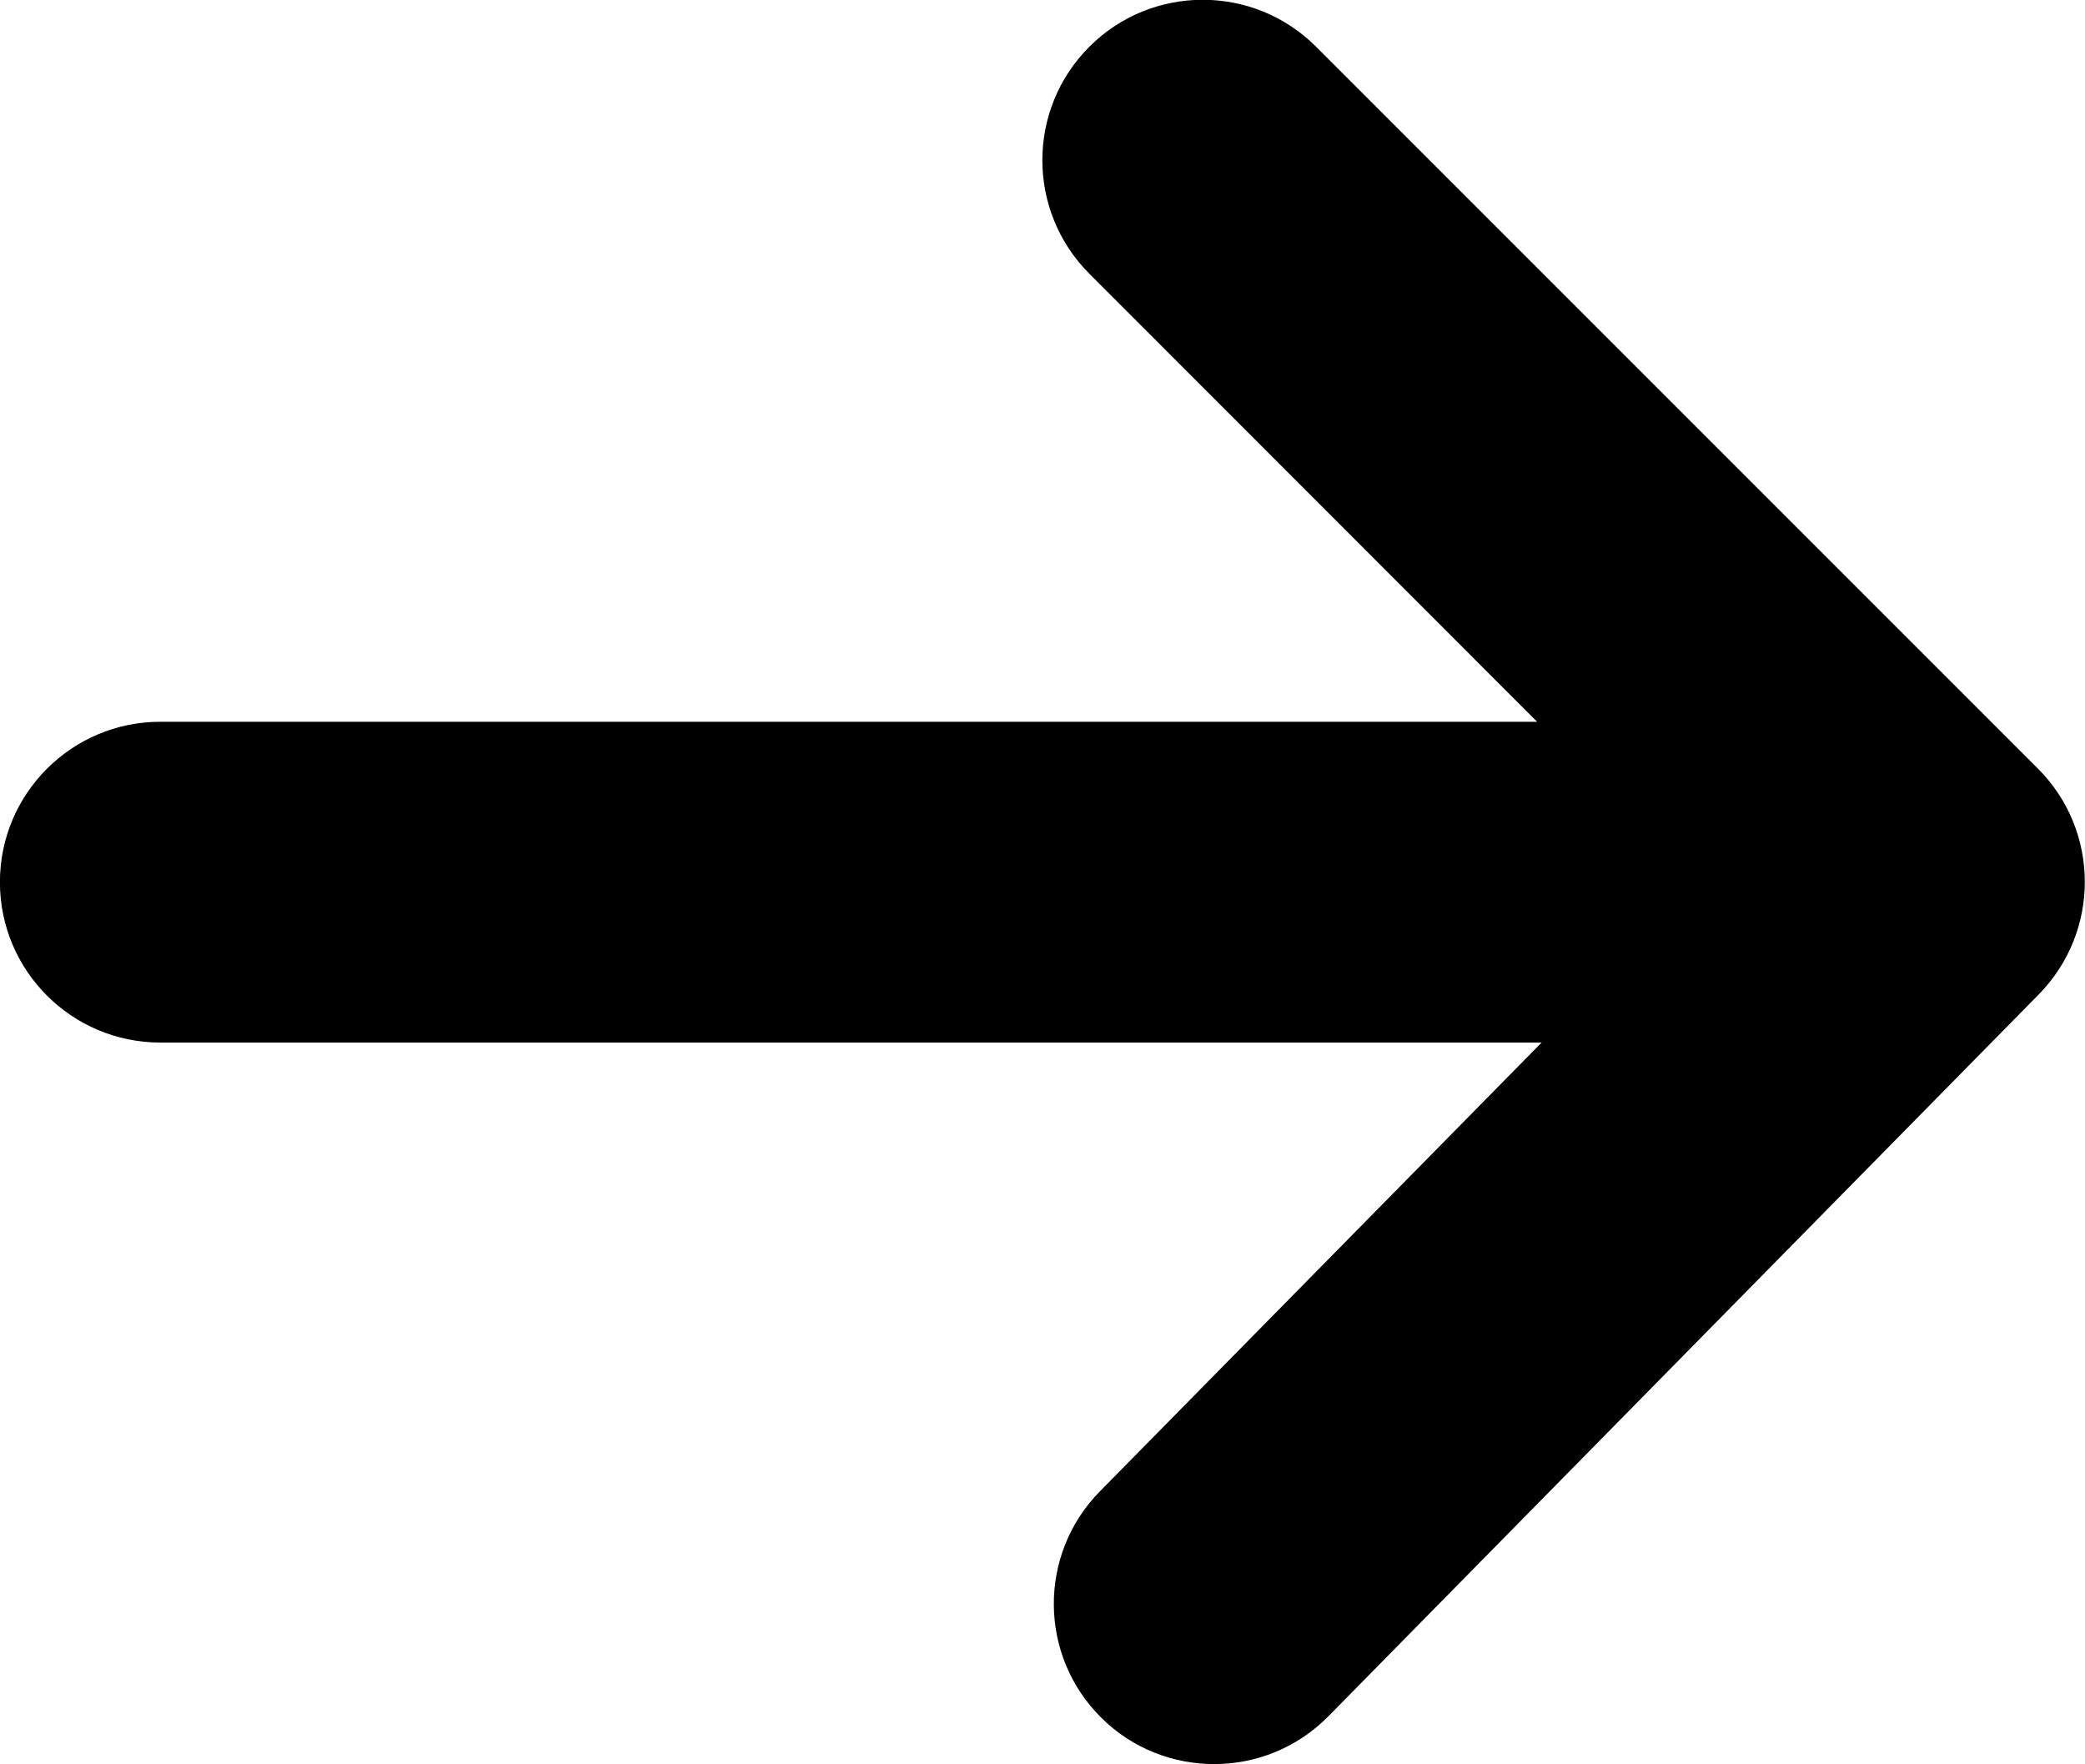
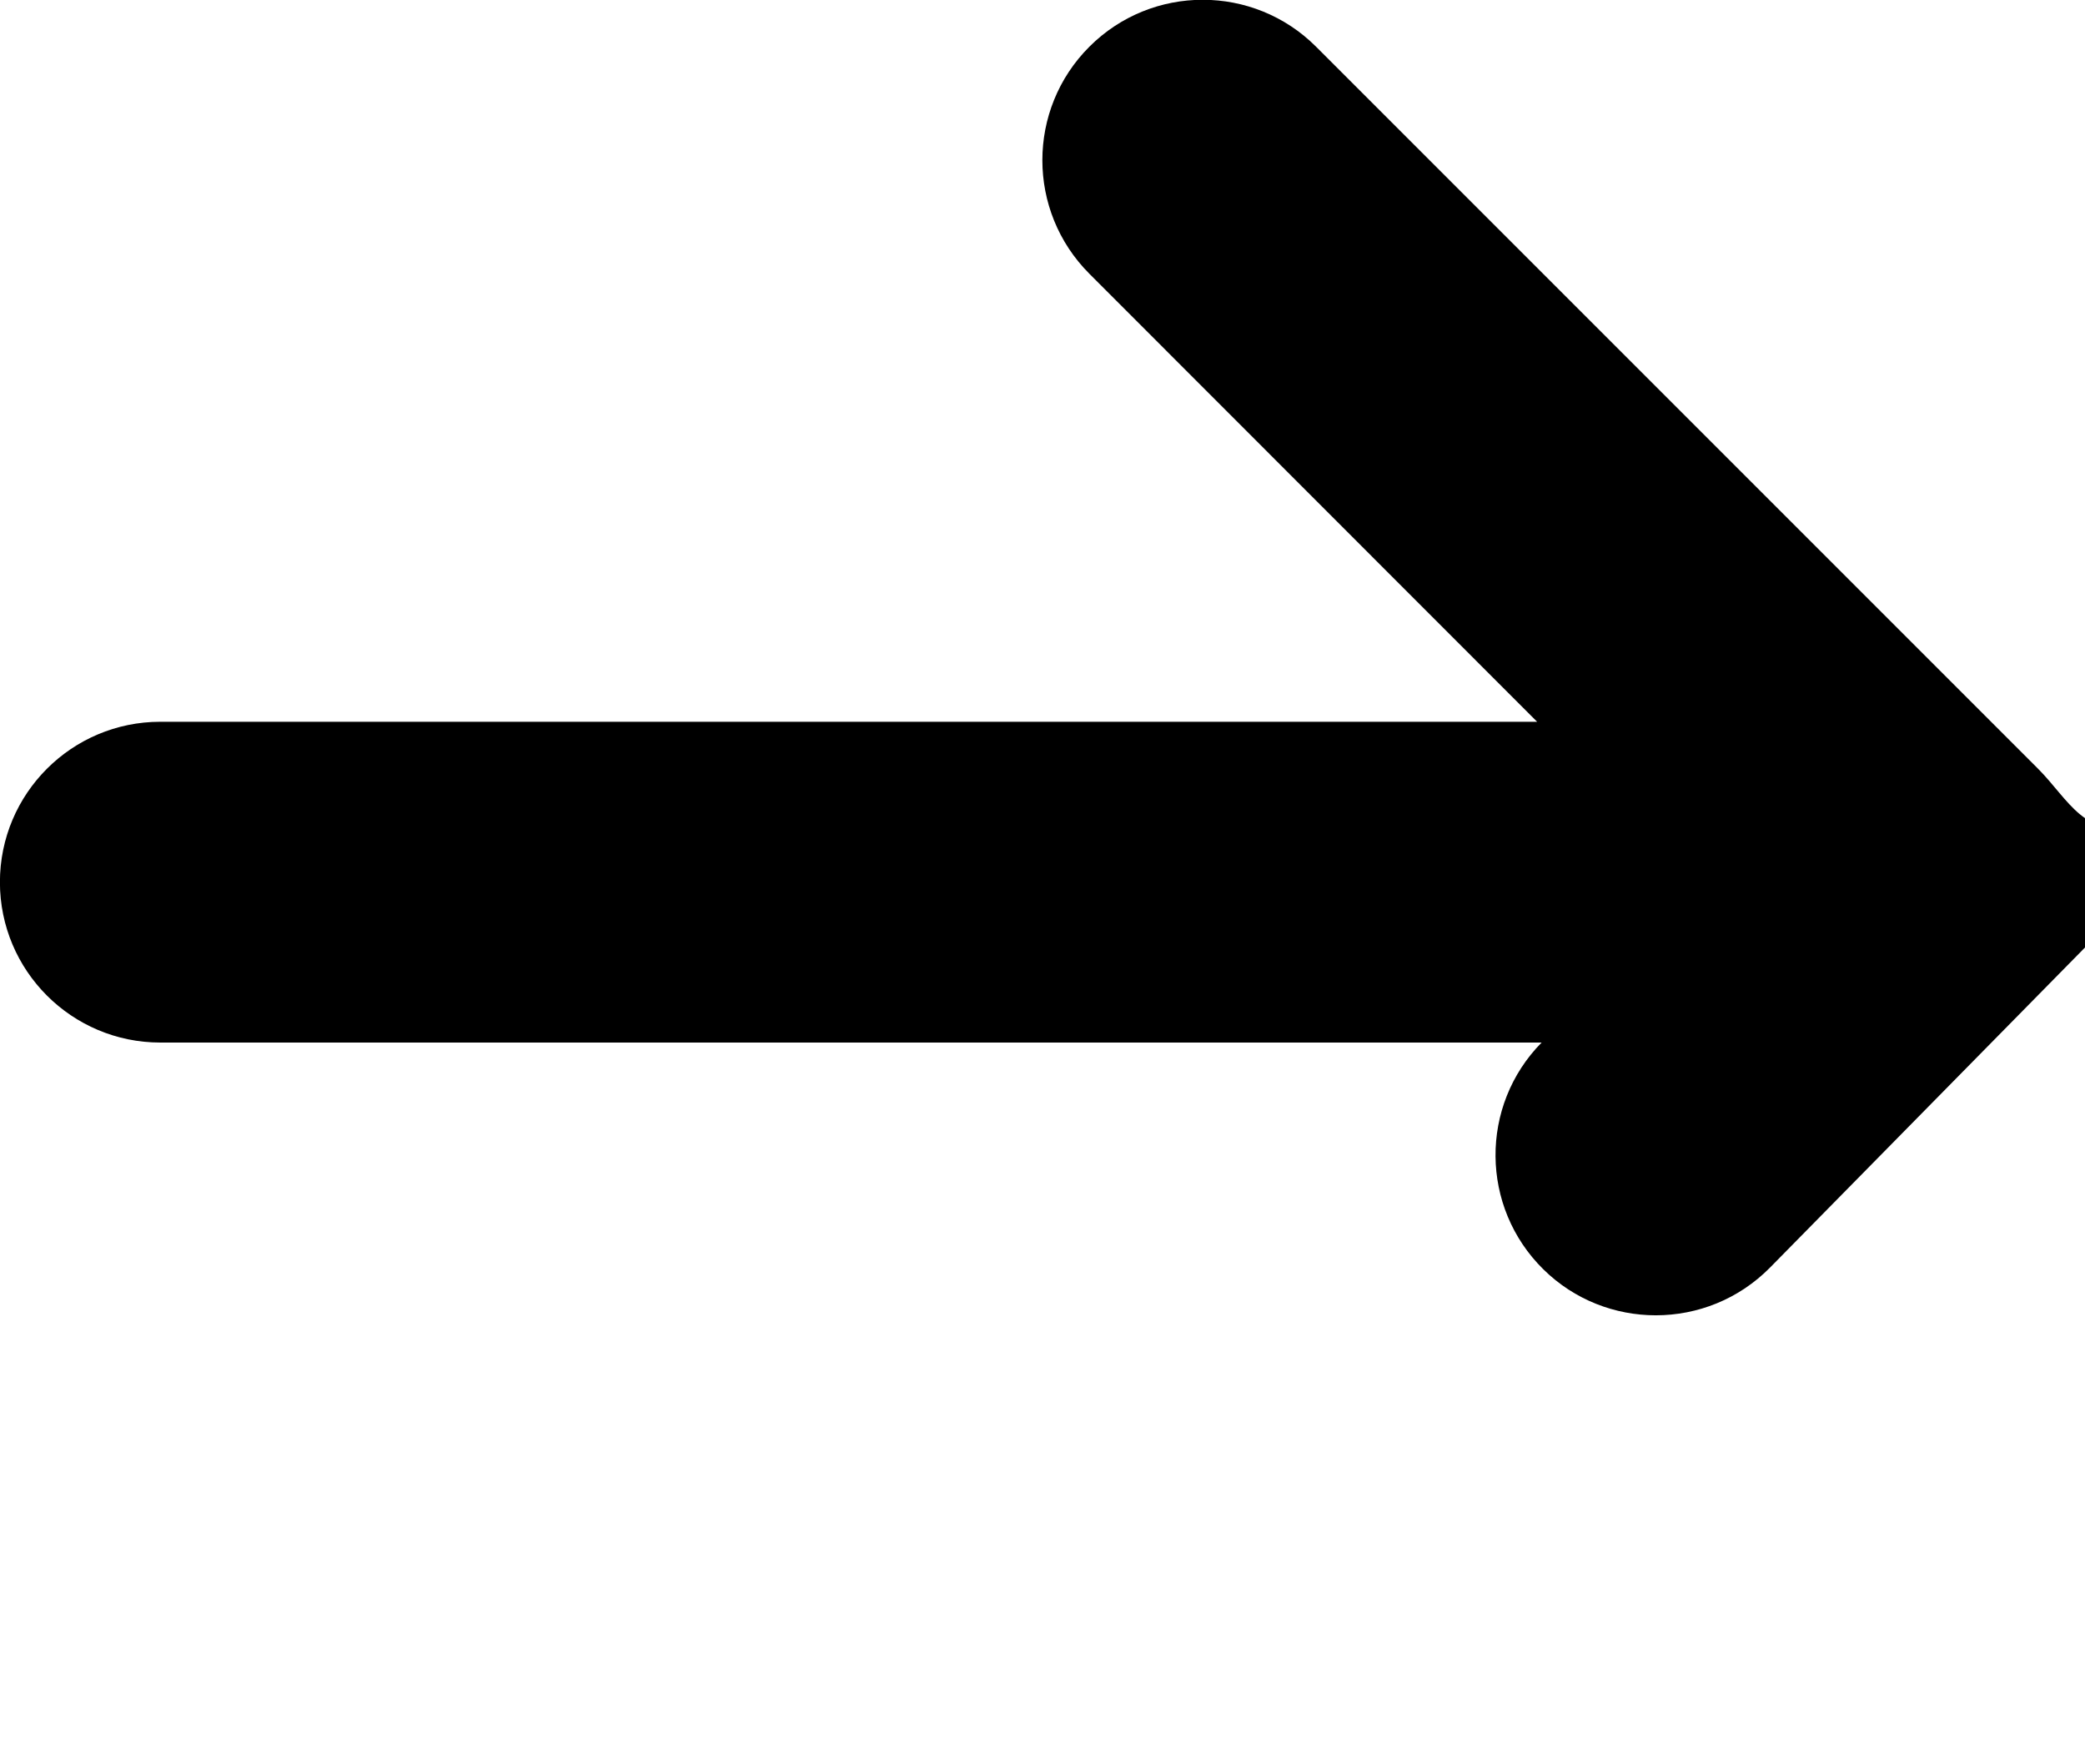
<svg xmlns="http://www.w3.org/2000/svg" version="1.1" id="Layer_1" x="0px" y="0px" width="26px" height="22px" viewBox="6.5 4.5 26 22" enable-background="new 6.5 4.5 26 22" xml:space="preserve">
-   <path d="M31.912,14.083l-9-9c-0.78-0.781-2.048-0.781-2.828,0c-0.781,0.781-0.781,2.048,0,2.83l5.584,5.587H8.499  c-1.104,0-2,0.896-2,2s0.896,2,2,2h17.225l-5.508,5.596c-0.775,0.787-0.765,2.053,0.022,2.828c0.389,0.383,0.896,0.573,1.402,0.573  c0.518,0,1.034-0.199,1.426-0.597l8.857-9C32.693,16.117,32.689,14.859,31.912,14.083z" />
+   <path d="M31.912,14.083l-9-9c-0.78-0.781-2.048-0.781-2.828,0c-0.781,0.781-0.781,2.048,0,2.83l5.584,5.587H8.499  c-1.104,0-2,0.896-2,2s0.896,2,2,2h17.225c-0.775,0.787-0.765,2.053,0.022,2.828c0.389,0.383,0.896,0.573,1.402,0.573  c0.518,0,1.034-0.199,1.426-0.597l8.857-9C32.693,16.117,32.689,14.859,31.912,14.083z" />
</svg>